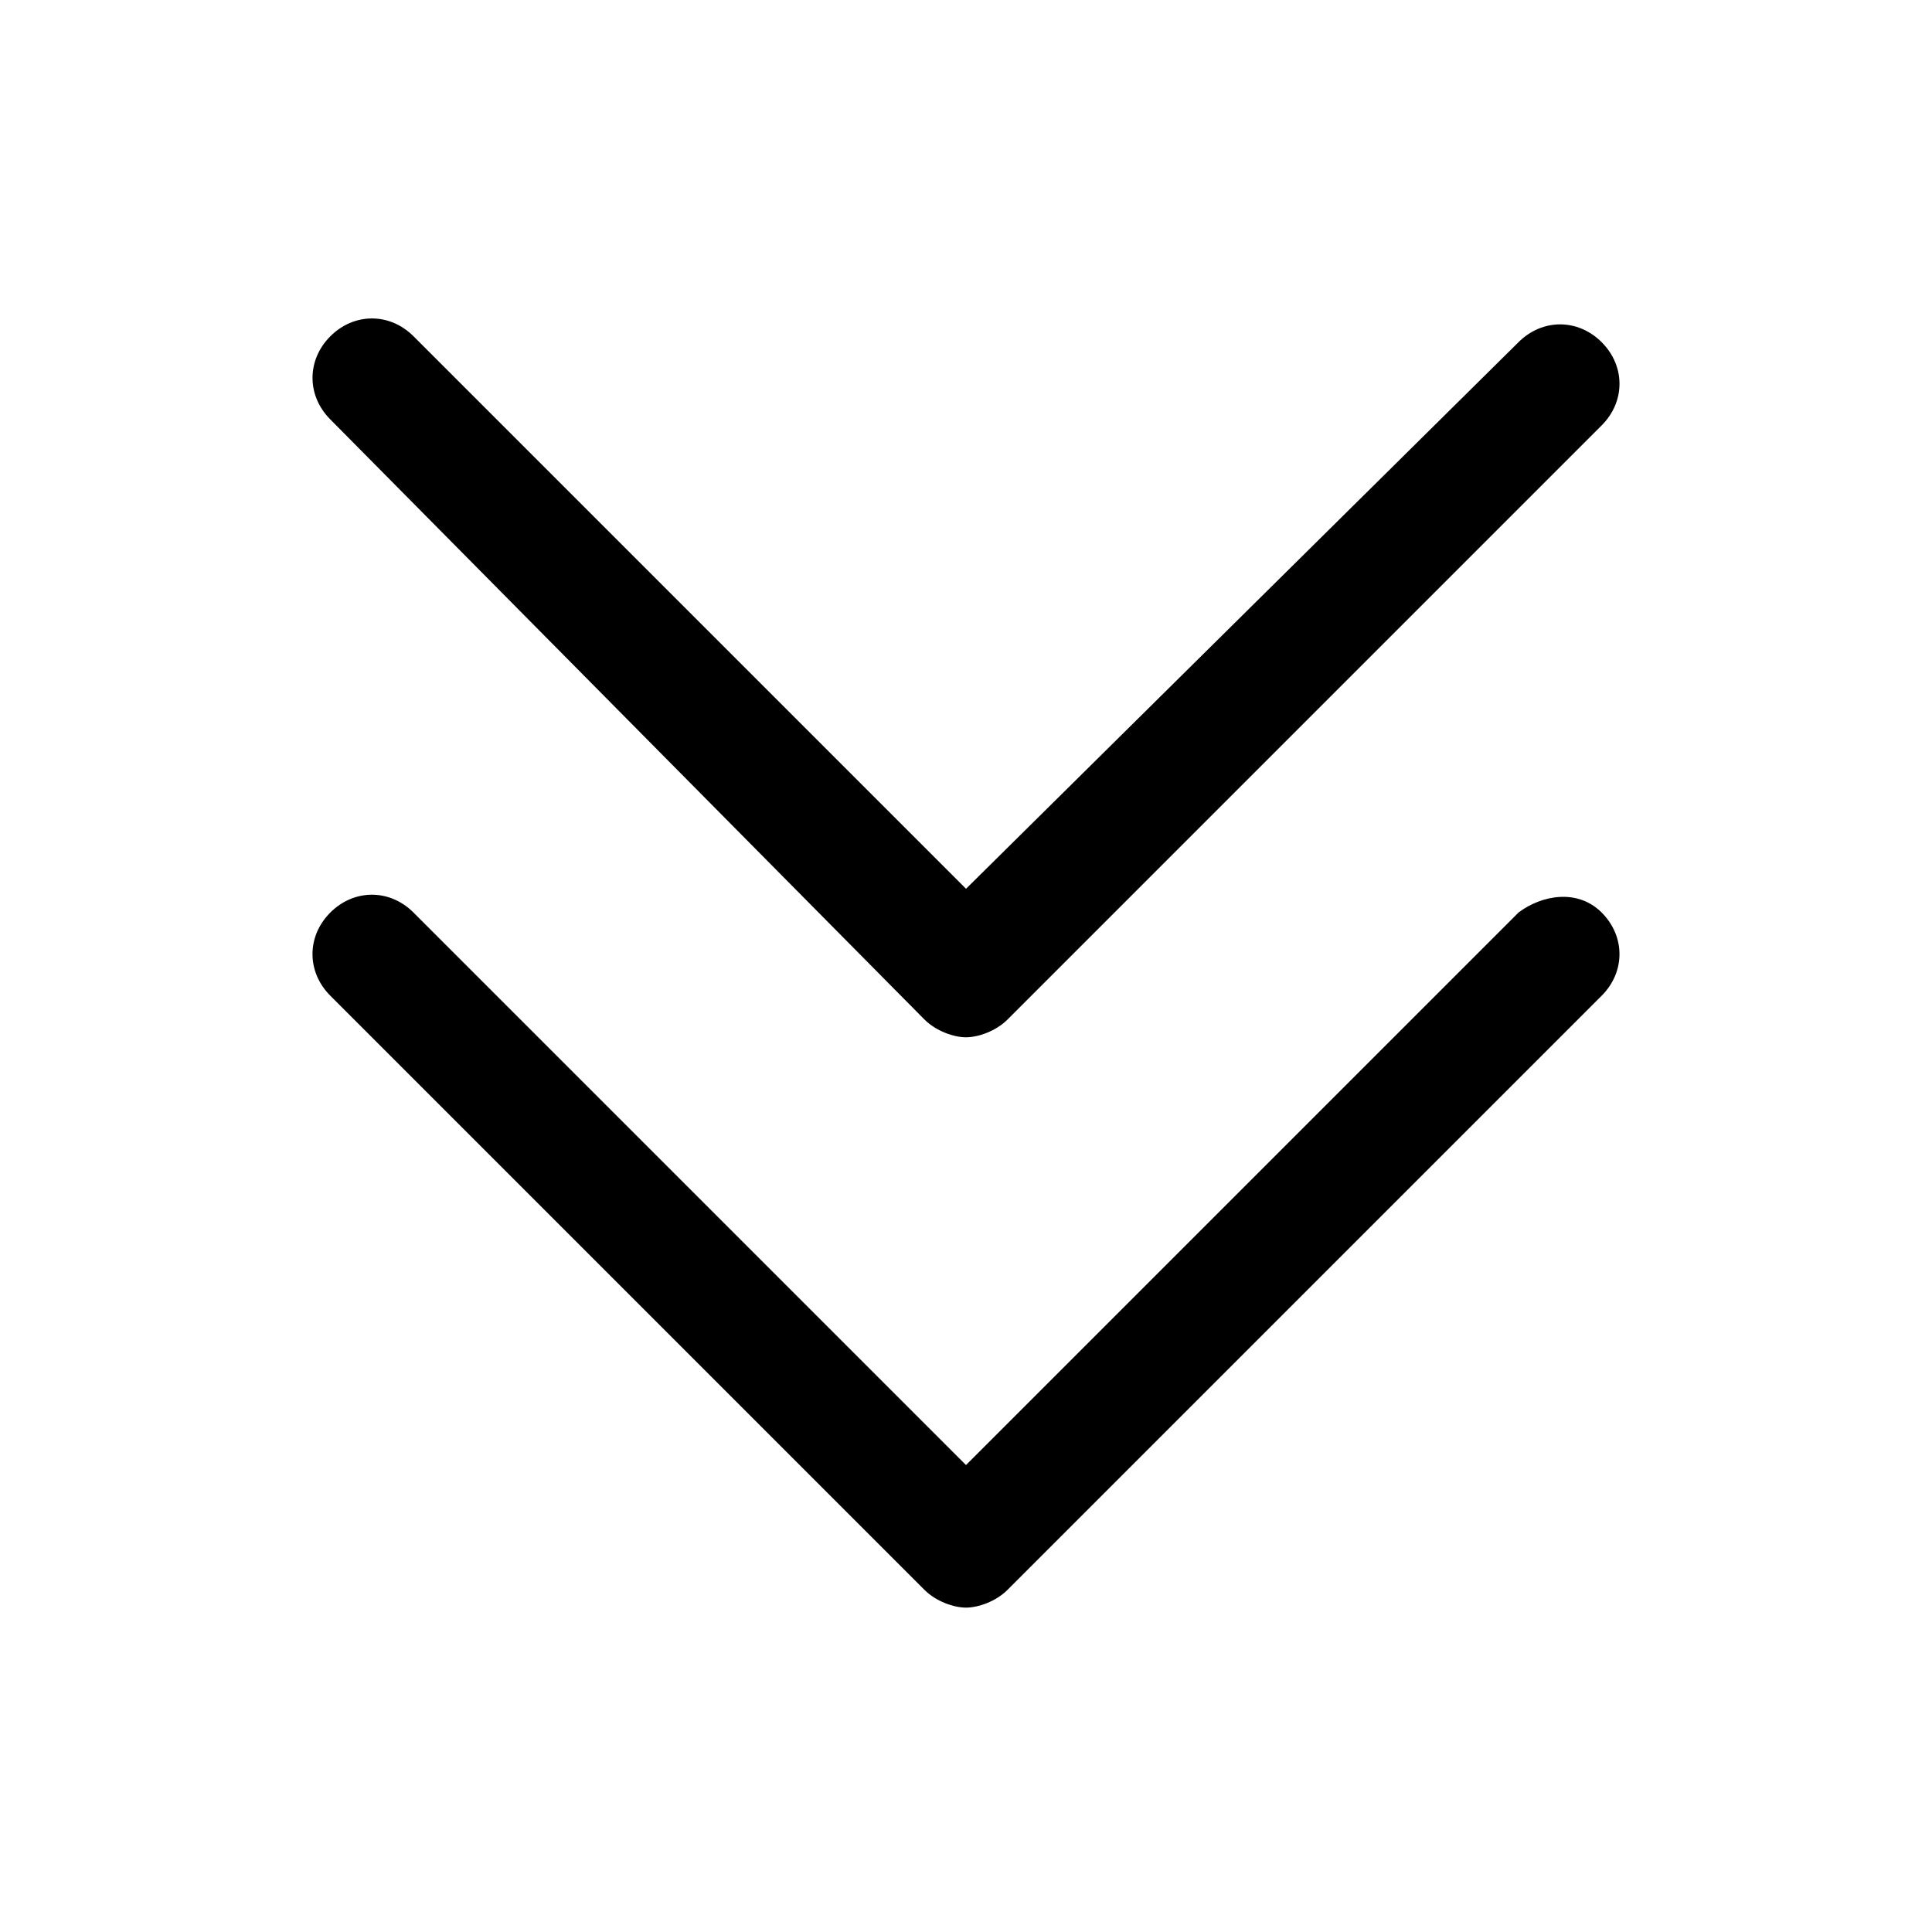
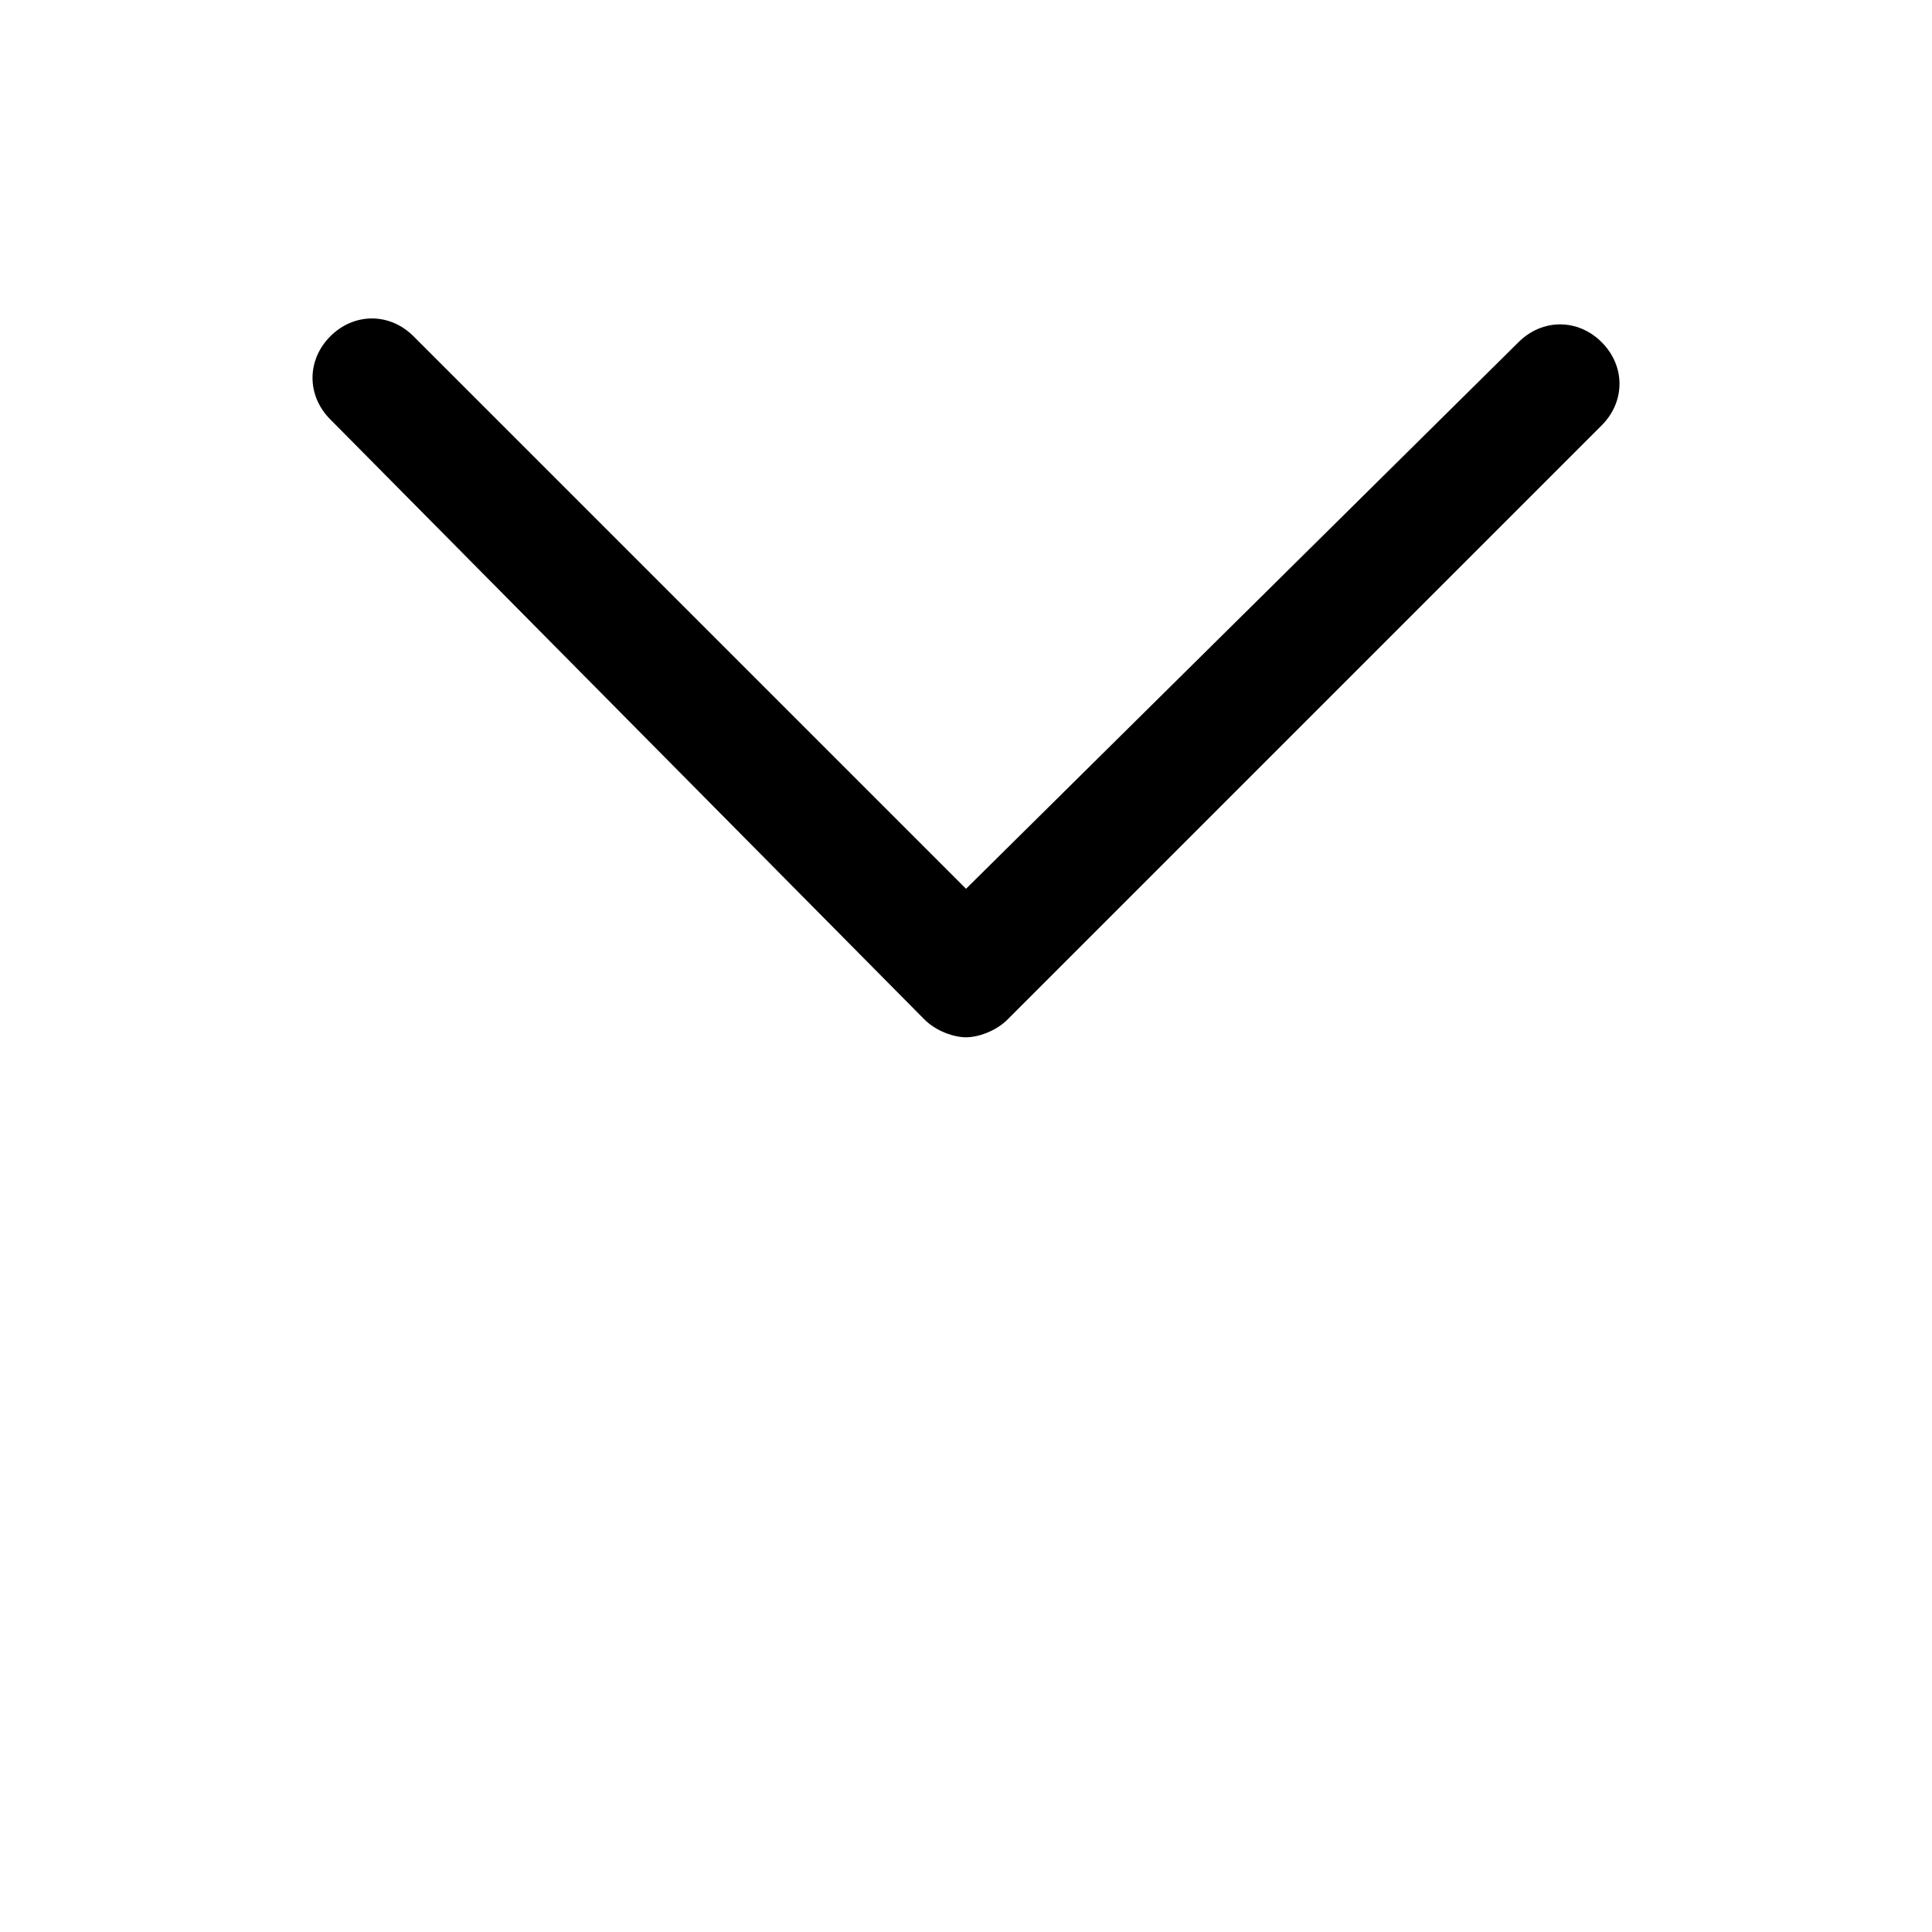
<svg xmlns="http://www.w3.org/2000/svg" fill="#000000" width="800px" height="800px" version="1.1" viewBox="144 144 512 512">
  <g>
-     <path d="m546.42 385.83-146.42 146.42-146.42-146.42c-6.297-6.297-15.742-6.297-22.043 0-6.297 6.297-6.297 15.742 0 22.043l157.44 157.44c3.148 3.148 7.871 4.723 11.02 4.723s7.871-1.574 11.02-4.723l157.44-157.44c6.297-6.297 6.297-15.742 0-22.043-6.297-6.301-15.746-4.727-22.043-0.004z" />
-     <path d="m388.98 414.17c3.148 3.148 7.871 4.723 11.02 4.723 3.148 0 7.871-1.574 11.02-4.723l157.44-157.44c6.297-6.297 6.297-15.742 0-22.043-6.297-6.297-15.742-6.297-22.043 0l-146.41 144.85-146.42-146.42c-6.297-6.297-15.742-6.297-22.043 0-6.297 6.297-6.297 15.742 0 22.043z" />
+     <path d="m388.98 414.17c3.148 3.148 7.871 4.723 11.02 4.723 3.148 0 7.871-1.574 11.02-4.723l157.44-157.44c6.297-6.297 6.297-15.742 0-22.043-6.297-6.297-15.742-6.297-22.043 0l-146.41 144.85-146.42-146.42c-6.297-6.297-15.742-6.297-22.043 0-6.297 6.297-6.297 15.742 0 22.043" />
  </g>
</svg>